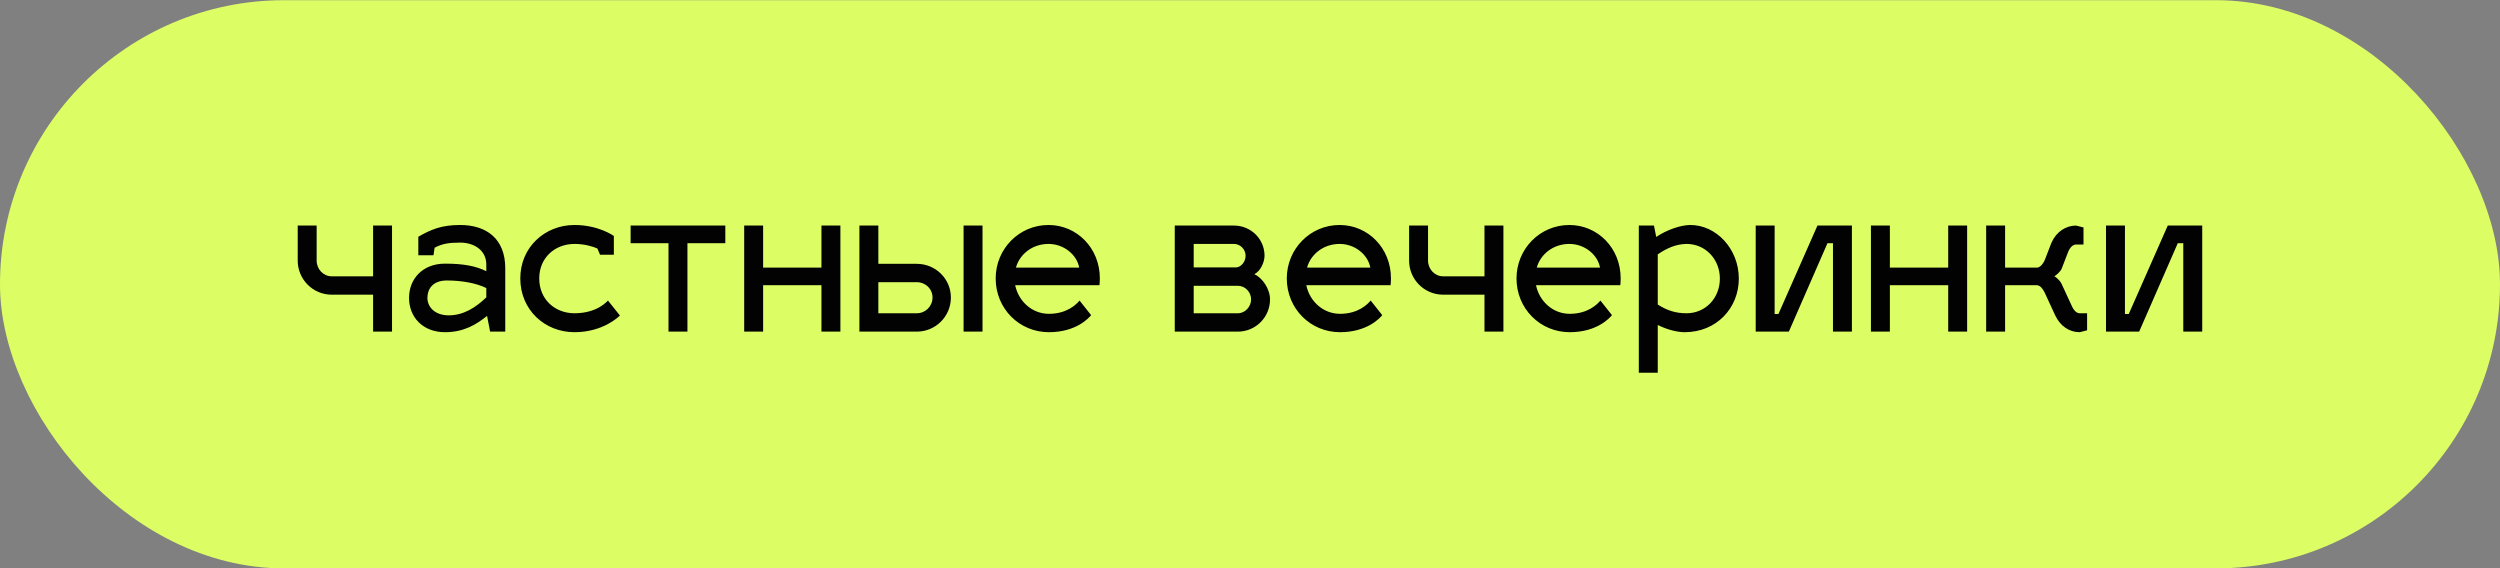
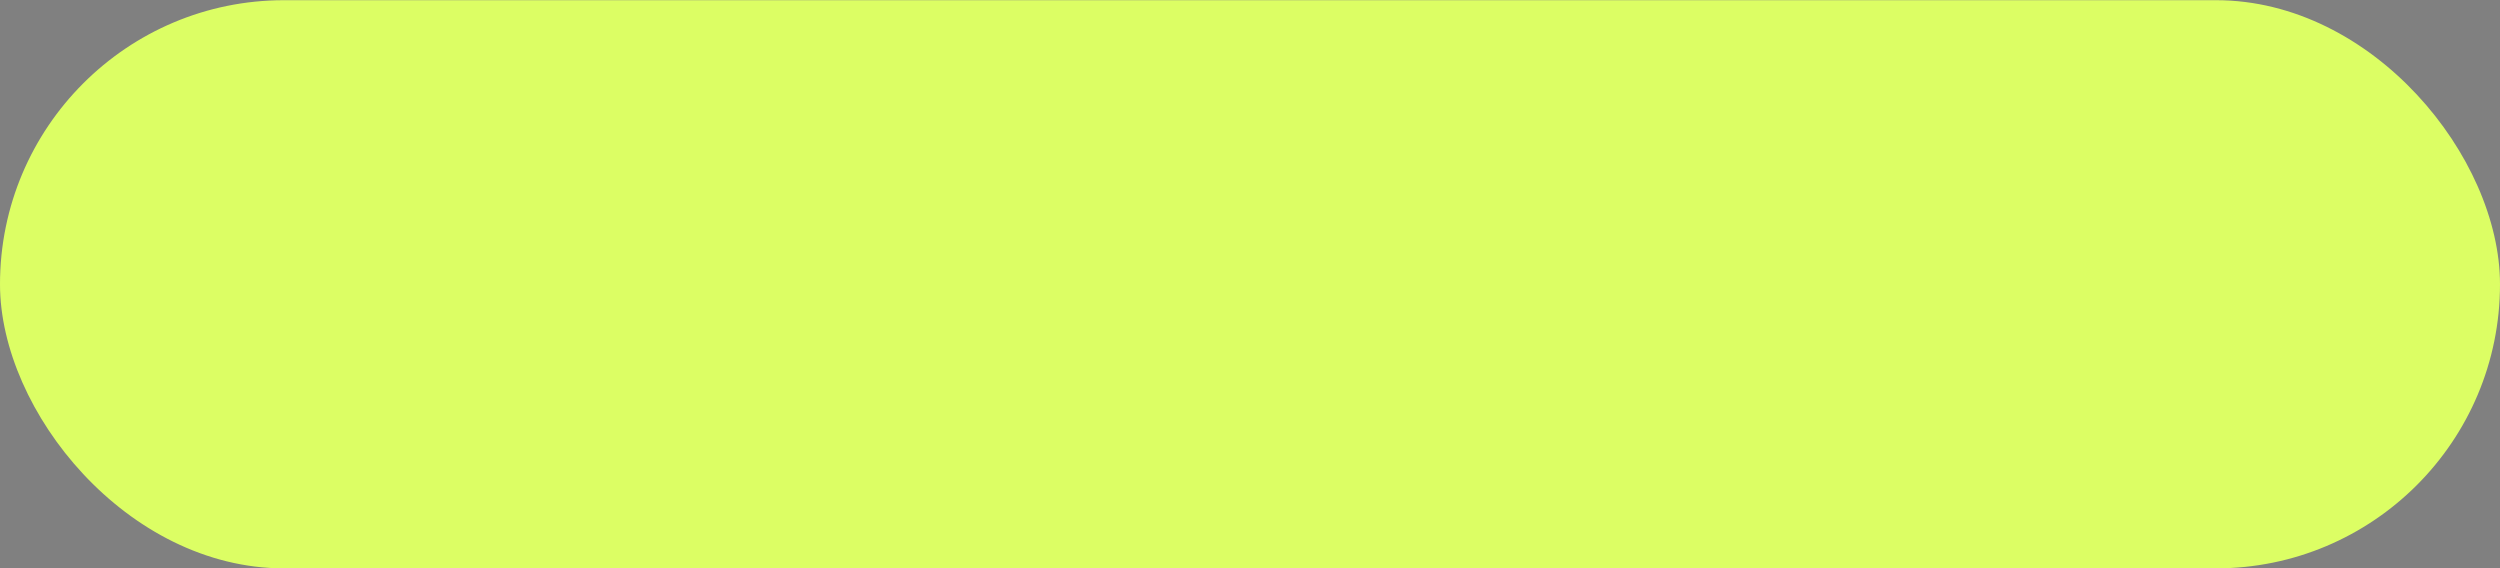
<svg xmlns="http://www.w3.org/2000/svg" width="264" height="60" viewBox="0 0 264 60" fill="none">
  <rect x="0" y="0" width="264" height="60" fill="#808080" stroke="none" />
  <rect y="0.02" width="264" height="60" rx="30" fill="#DCFE64" />
-   <path d="M41.398 35.02V23.82H39.398V29.18H35.038C34.138 29.18 33.438 28.419 33.438 27.52V23.82H31.438V27.52C31.438 29.48 33.017 31.119 35.038 31.119H39.398V35.02H41.398ZM43.195 31.459C43.195 33.459 44.615 35.08 46.995 35.08C49.015 35.08 50.335 34.239 51.435 33.359L51.755 35.02H53.355V28.32C53.355 25.2 51.355 23.759 48.595 23.759C46.635 23.759 45.535 24.22 44.175 25V26.959H45.775L45.895 26.16C46.695 25.739 47.375 25.619 48.595 25.619C50.055 25.619 51.355 26.419 51.355 27.939V28.64C50.255 28.099 48.975 27.84 46.995 27.84C44.615 27.84 43.195 29.459 43.195 31.459ZM45.135 31.459C45.135 30.54 45.675 29.619 47.195 29.619C48.775 29.619 50.295 29.899 51.355 30.419V31.399C50.275 32.44 48.975 33.3 47.395 33.3C45.875 33.3 45.135 32.38 45.135 31.459ZM60.663 25.759C61.723 25.759 62.563 26.02 63.083 26.239L63.363 26.899H64.823V24.919C64.763 24.88 63.203 23.759 60.663 23.759C57.543 23.759 54.943 26.099 54.943 29.399C54.943 32.739 57.543 35.08 60.663 35.08C63.703 35.08 65.363 33.419 65.463 33.319L64.203 31.739C64.203 31.7 63.183 33.08 60.663 33.08C58.623 33.08 56.943 31.64 56.943 29.399C56.943 27.2 58.623 25.759 60.663 25.759ZM72.594 35.02V25.68H76.594V23.82H66.594V25.68H70.594V35.02H72.594ZM80.586 35.02V30.119H86.746V35.02H88.746V23.82H86.746V28.259H80.586V23.82H78.586V35.02H80.586ZM90.754 35.02H96.814C98.794 35.02 100.414 33.419 100.414 31.419C100.414 29.439 98.794 27.86 96.814 27.86H92.754V23.82H90.754V35.02ZM101.754 35.02H103.754V23.82H101.754V35.02ZM92.754 33.08V29.799H96.814C97.734 29.799 98.474 30.5 98.474 31.419C98.474 32.34 97.734 33.08 96.814 33.08H92.754ZM110.763 33.139C109.003 33.139 107.563 31.84 107.203 30.119H116.103C116.123 29.98 116.143 29.64 116.143 29.399C116.143 26.2 113.723 23.759 110.723 23.759C107.603 23.759 105.143 26.299 105.143 29.399C105.143 32.599 107.643 35.08 110.763 35.08C113.643 35.08 114.983 33.58 115.223 33.279L114.003 31.739C113.663 32.139 112.683 33.139 110.763 33.139ZM110.723 25.759C112.363 25.759 113.723 26.919 113.963 28.259H107.283C107.683 26.82 109.043 25.759 110.723 25.759ZM134.115 31.619C134.115 30.5 133.295 29.32 132.455 28.959C133.155 28.599 133.535 27.64 133.535 27C133.535 25.239 132.095 23.82 130.315 23.82H124.055V35.02H130.715C132.595 35.02 134.115 33.499 134.115 31.619ZM130.715 30.18C131.495 30.18 132.115 30.84 132.115 31.619C132.115 32.38 131.495 33.08 130.715 33.08H126.055V30.18H130.715ZM130.315 25.759C130.975 25.759 131.535 26.34 131.535 27C131.535 27.68 131.035 28.2 130.555 28.239H126.055V25.759H130.315ZM141.505 33.139C139.745 33.139 138.305 31.84 137.945 30.119H146.845C146.865 29.98 146.885 29.64 146.885 29.399C146.885 26.2 144.465 23.759 141.465 23.759C138.345 23.759 135.885 26.299 135.885 29.399C135.885 32.599 138.385 35.08 141.505 35.08C144.385 35.08 145.725 33.58 145.965 33.279L144.745 31.739C144.405 32.139 143.425 33.139 141.505 33.139ZM141.465 25.759C143.105 25.759 144.465 26.919 144.705 28.259H138.025C138.425 26.82 139.785 25.759 141.465 25.759ZM158.761 35.02V23.82H156.761V29.18H152.401C151.501 29.18 150.801 28.419 150.801 27.52V23.82H148.801V27.52C148.801 29.48 150.381 31.119 152.401 31.119H156.761V35.02H158.761ZM165.763 33.139C164.003 33.139 162.563 31.84 162.203 30.119H171.103C171.123 29.98 171.143 29.64 171.143 29.399C171.143 26.2 168.723 23.759 165.723 23.759C162.603 23.759 160.143 26.299 160.143 29.399C160.143 32.599 162.643 35.08 165.763 35.08C168.643 35.08 169.983 33.58 170.223 33.279L169.003 31.739C168.663 32.139 167.683 33.139 165.763 33.139ZM165.723 25.759C167.363 25.759 168.723 26.919 168.963 28.259H162.283C162.683 26.82 164.043 25.759 165.723 25.759ZM178.499 23.759C177.459 23.759 175.959 24.299 174.899 25.02L174.659 23.82H173.059V39.359H175.059V34.319C176.059 34.819 177.119 35.08 177.899 35.08C181.259 35.08 183.619 32.539 183.619 29.419C183.619 26.299 181.259 23.759 178.499 23.759ZM178.099 25.759C180.139 25.759 181.619 27.419 181.619 29.419C181.619 31.459 180.119 33.08 178.099 33.08C176.979 33.08 176.059 32.8 175.059 32.16V26.86C176.059 26.18 176.999 25.779 178.099 25.759ZM195.562 35.02V23.82H191.922L187.802 33.16H187.402V23.82H185.402V35.02H188.902L192.982 25.68H193.562V35.02H195.562ZM199.57 35.02V30.119H205.73V35.02H207.73V23.82H205.73V28.259H199.57V23.82H197.57V35.02H199.57ZM215.118 30.119C215.438 30.16 215.698 30.439 215.918 30.899L217.018 33.279C217.558 34.44 218.518 35.08 219.618 35.08L220.398 34.88V33.08H219.618C219.298 33.08 218.998 32.8 218.778 32.3L217.678 29.919C217.538 29.64 217.118 29.239 216.938 29.18C217.118 29.079 217.598 28.68 217.718 28.36L218.398 26.599C218.598 26.099 218.918 25.82 219.238 25.82H220.018V24.02L219.238 23.82C218.158 23.82 217.158 24.459 216.638 25.619L215.958 27.38C215.778 27.86 215.438 28.22 215.158 28.259H211.738V23.82H209.738V35.02H211.738V30.119H215.118ZM232.555 35.02V23.82H228.915L224.795 33.16H224.395V23.82H222.395V35.02H225.895L229.975 25.68H230.555V35.02H232.555Z" fill="#020202" />
</svg>